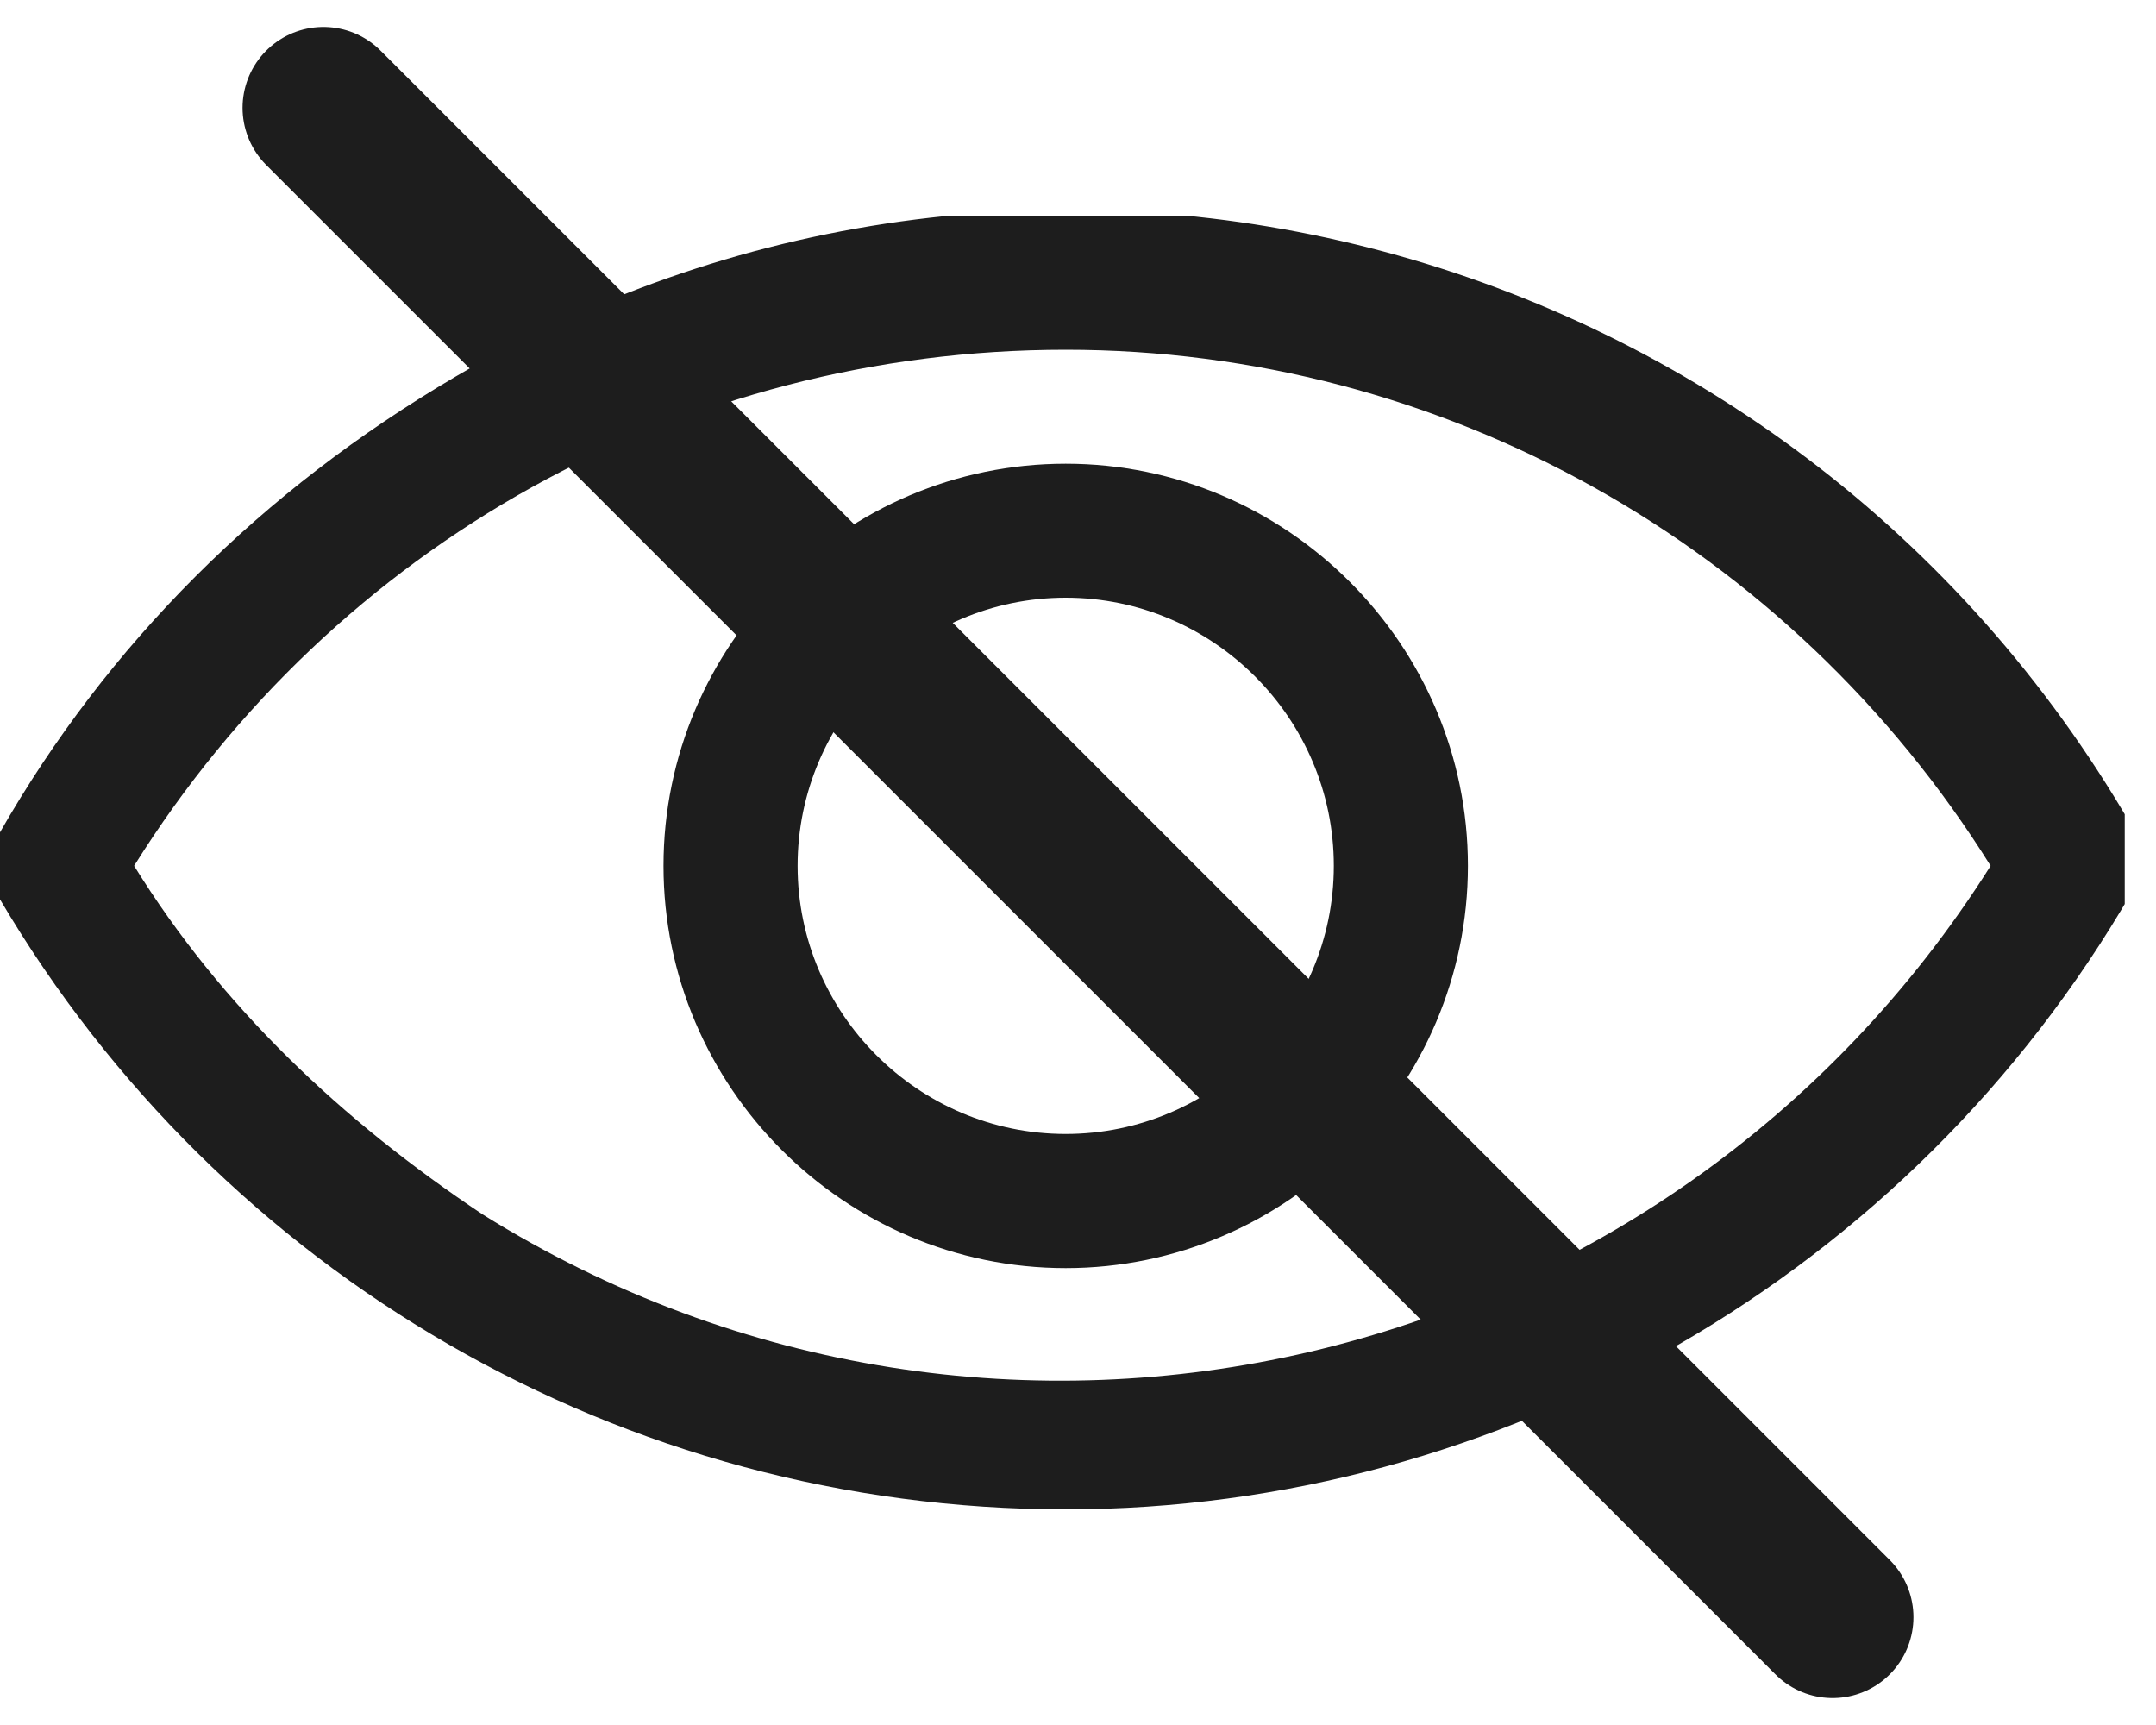
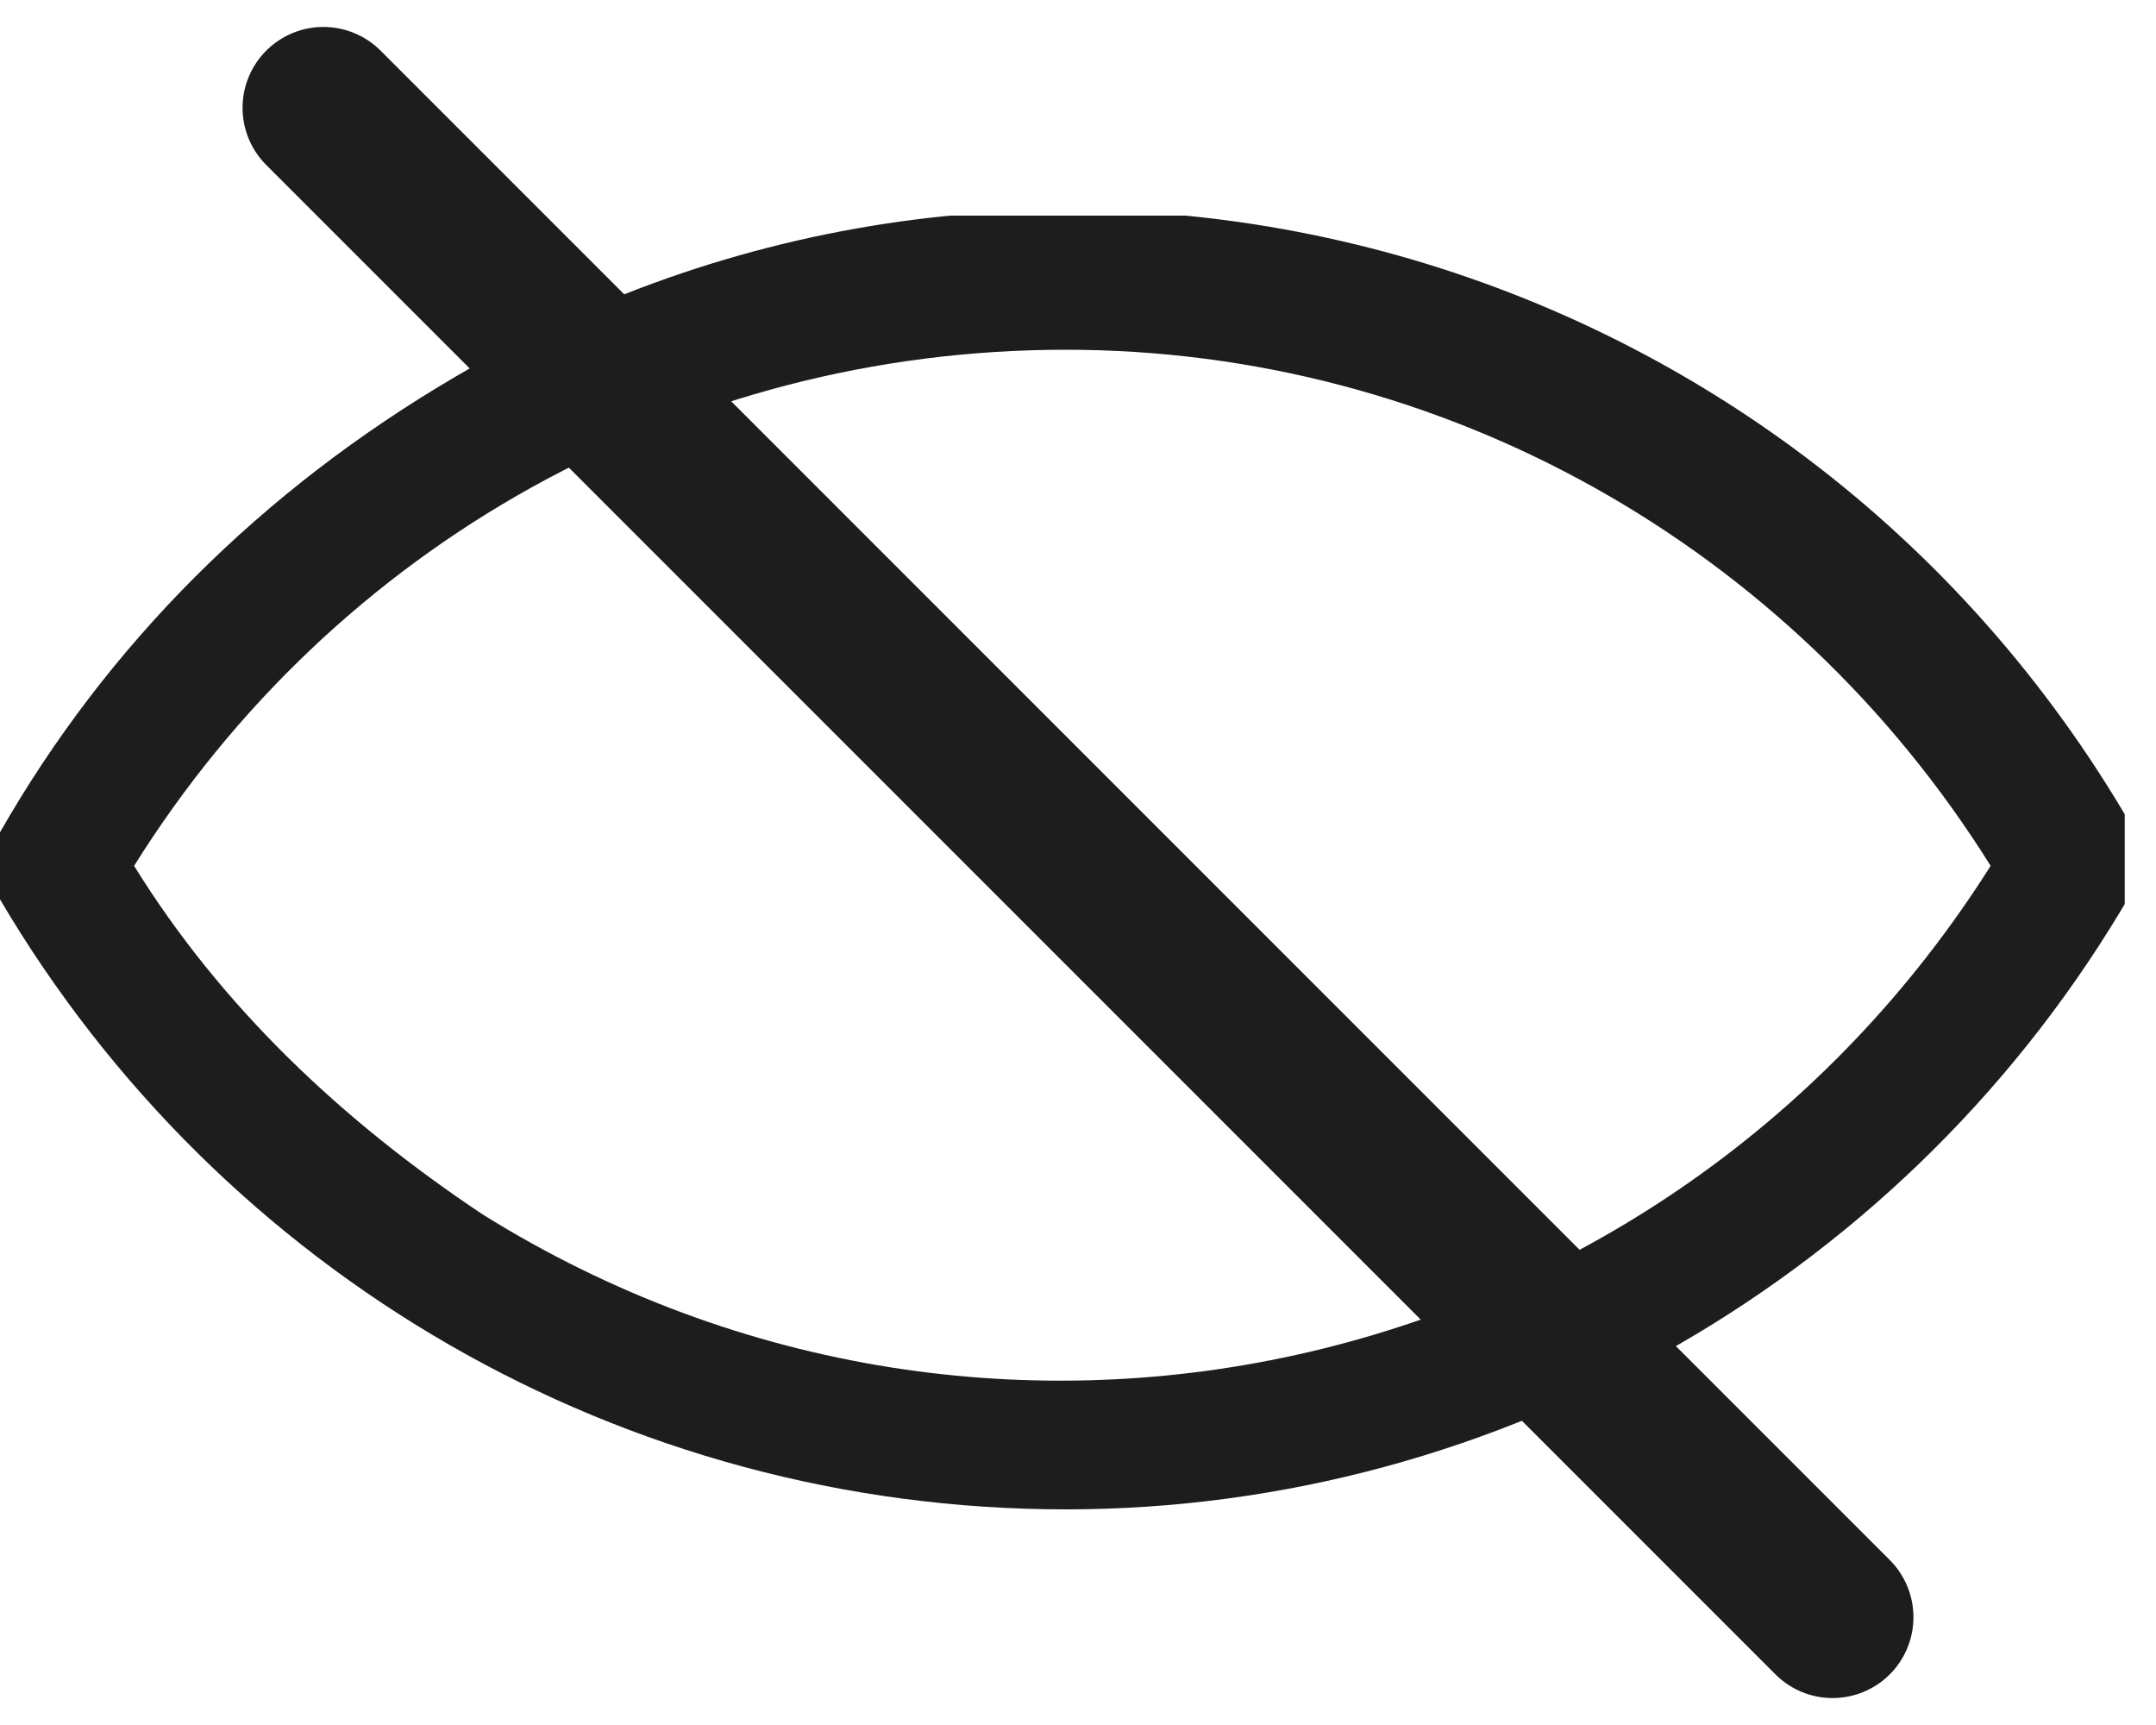
<svg xmlns="http://www.w3.org/2000/svg" width="20" height="16" viewBox="0 0 20 16" fill="none">
  <g clip-path="url(#clip0_438_7)">
    <path d="M9.886 14C13.928 14 17.72 11.824 19.772 8.28V7.658C16.601 2.187 9.637 0.321 4.228 3.492C2.425 4.549 0.995 5.979 0 7.72V8.342C2.052 11.824 5.782 14 9.886 14ZM9.886 3.244C13.368 3.244 16.601 5.047 18.466 8.031C15.482 12.757 9.264 14.249 4.477 11.264C3.171 10.394 2.052 9.337 1.244 8.031C3.109 5.047 6.342 3.244 9.886 3.244Z" fill="#1D1D1D" />
-     <path d="M9.886 11.762C11.938 11.762 13.617 10.083 13.617 8.031C13.617 5.979 11.938 4.301 9.886 4.301C7.834 4.301 6.155 5.979 6.155 8.031C6.155 10.083 7.834 11.762 9.886 11.762ZM9.886 5.544C11.254 5.544 12.373 6.663 12.373 8.031C12.373 9.399 11.254 10.518 9.886 10.518C8.518 10.518 7.399 9.399 7.399 8.031C7.399 6.663 8.518 5.544 9.886 5.544Z" fill="#1D1D1D" />
  </g>
  <path d="M3 1L17 15" stroke="#1D1D1D" stroke-width="1.5" stroke-linecap="round" />
  <defs>
    <clipPath id="clip0_438_7">
      <rect width="19.71" height="12" fill="white" transform="translate(0 2)" />
    </clipPath>
  </defs>
</svg>